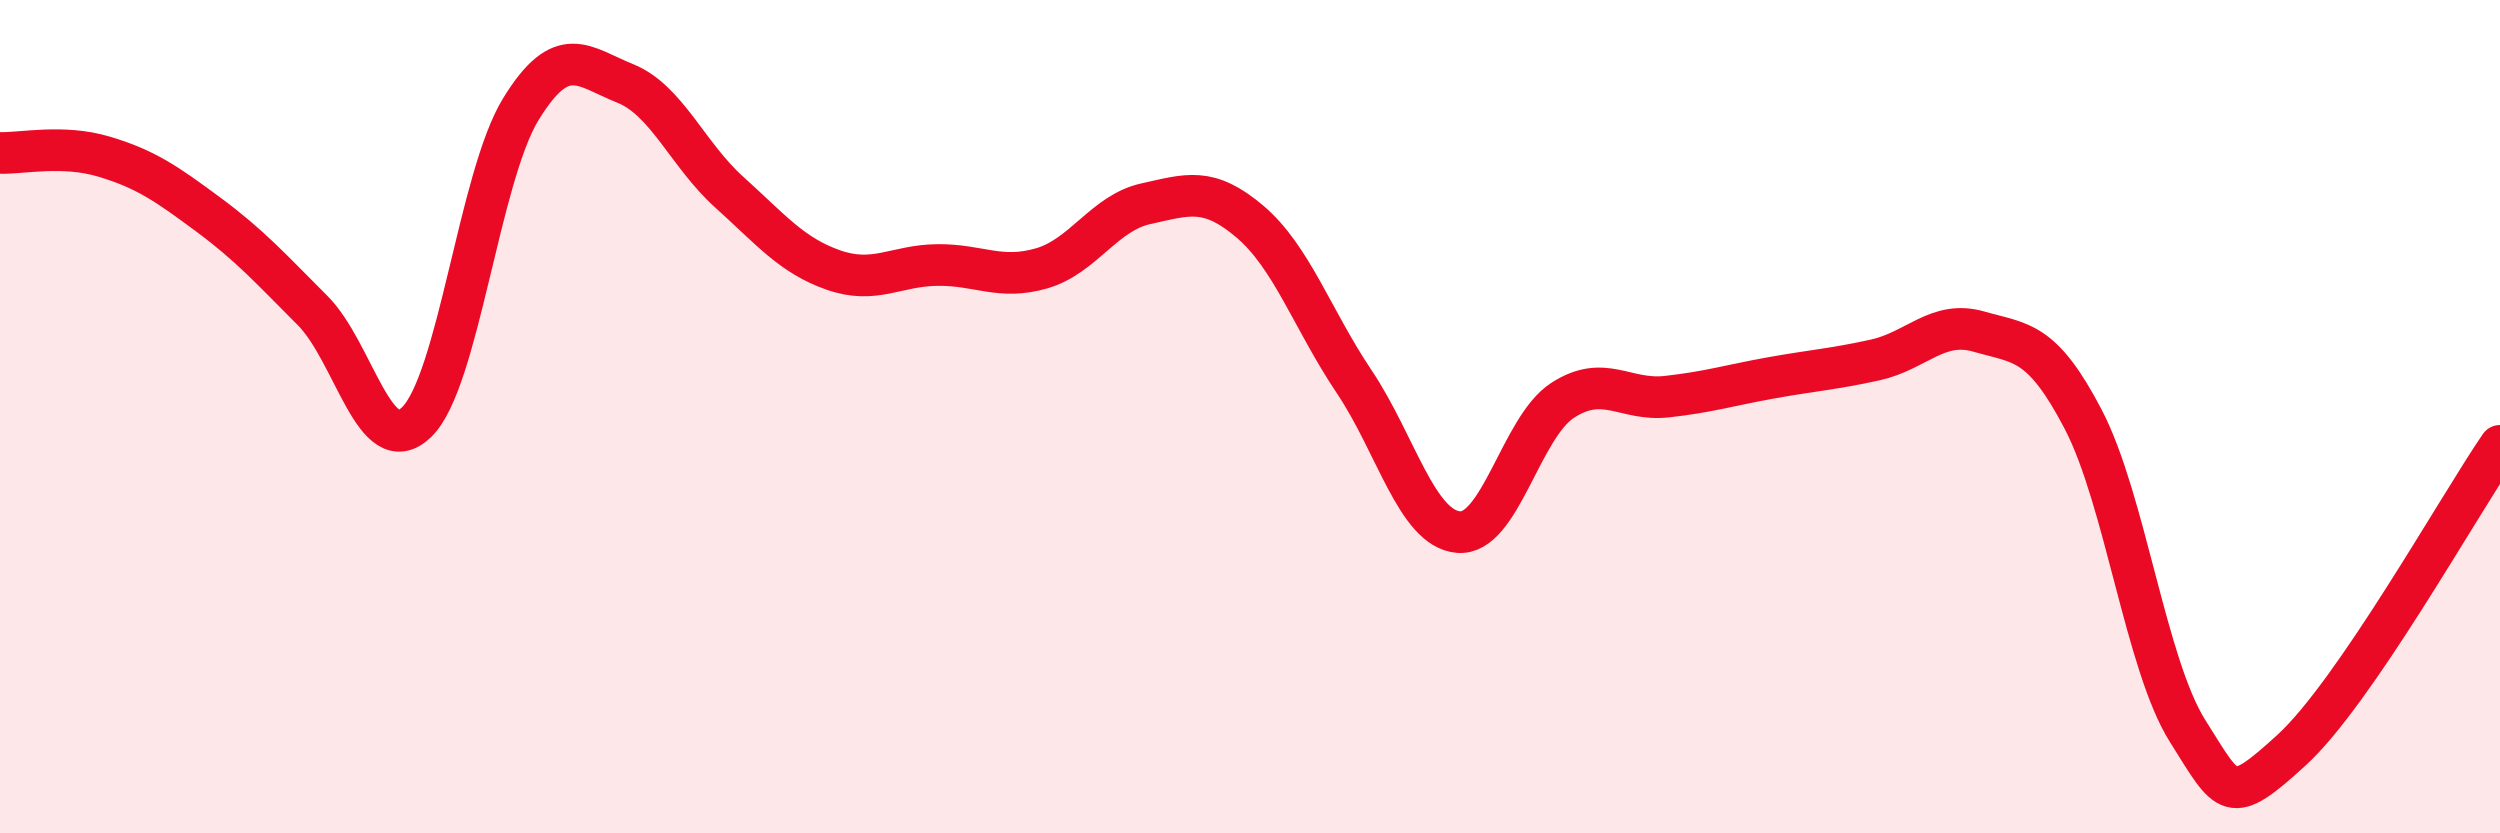
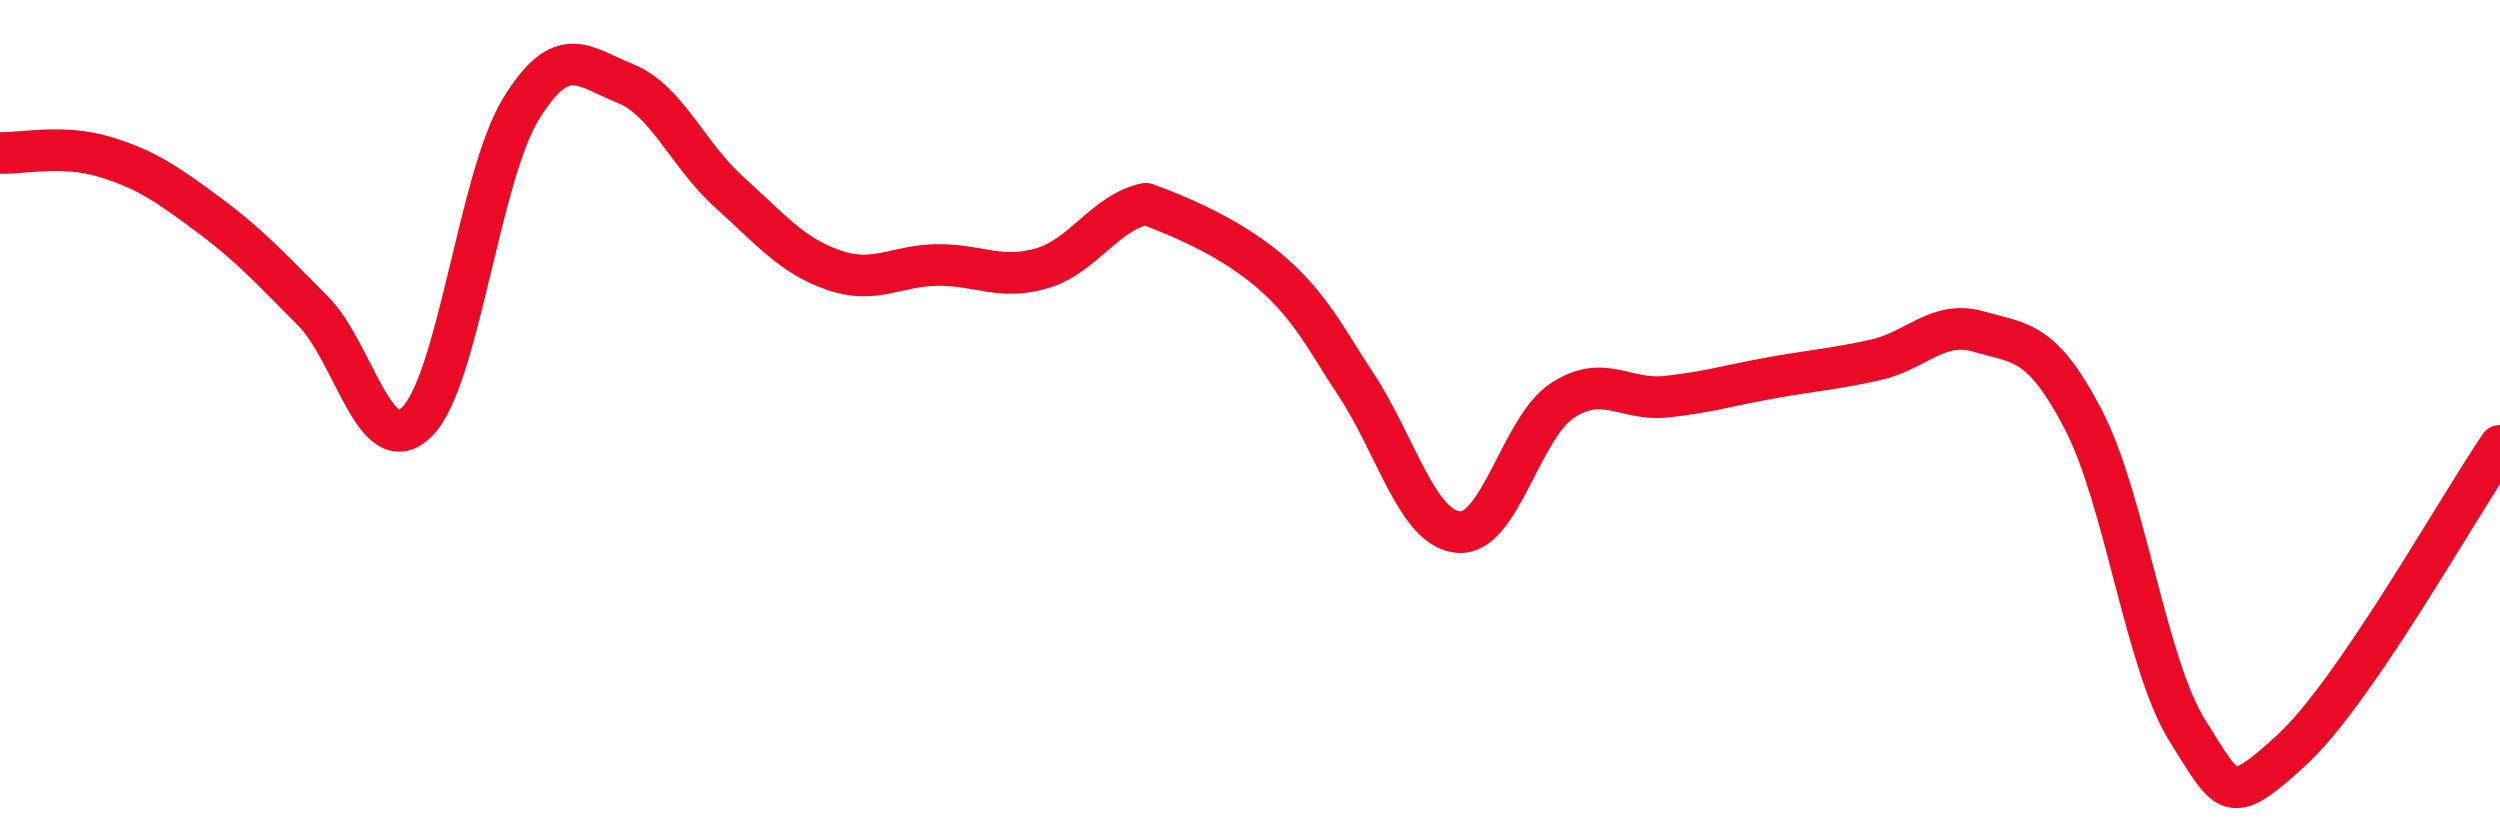
<svg xmlns="http://www.w3.org/2000/svg" width="60" height="20" viewBox="0 0 60 20">
-   <path d="M 0,3.67 C 0.5,3.69 1.5,3.46 2.5,3.76 C 3.5,4.06 4,4.41 5,5.15 C 6,5.89 6.5,6.45 7.5,7.45 C 8.5,8.45 9,11.1 10,10.13 C 11,9.16 11.5,4.25 12.5,2.62 C 13.5,0.99 14,1.6 15,2 C 16,2.4 16.5,3.71 17.5,4.61 C 18.5,5.51 19,6.13 20,6.48 C 21,6.83 21.5,6.37 22.5,6.36 C 23.5,6.35 24,6.73 25,6.44 C 26,6.15 26.5,5.11 27.5,4.89 C 28.5,4.67 29,4.47 30,5.32 C 31,6.17 31.5,7.67 32.5,9.16 C 33.5,10.65 34,12.68 35,12.77 C 36,12.86 36.5,10.26 37.5,9.61 C 38.5,8.96 39,9.63 40,9.52 C 41,9.41 41.5,9.25 42.5,9.07 C 43.5,8.89 44,8.86 45,8.64 C 46,8.42 46.5,7.67 47.5,7.96 C 48.5,8.25 49,8.15 50,10.07 C 51,11.99 51.5,15.95 52.5,17.54 C 53.5,19.13 53.5,19.37 55,18 C 56.5,16.63 59,12.16 60,10.7L60 20L0 20Z" fill="#EB0A25" opacity="0.1" stroke-linecap="round" stroke-linejoin="round" />
-   <path d="M 0,3.67 C 0.5,3.69 1.5,3.46 2.5,3.76 C 3.5,4.06 4,4.41 5,5.15 C 6,5.89 6.5,6.45 7.5,7.45 C 8.5,8.45 9,11.1 10,10.13 C 11,9.16 11.5,4.25 12.5,2.62 C 13.5,0.99 14,1.6 15,2 C 16,2.4 16.5,3.71 17.5,4.61 C 18.5,5.51 19,6.13 20,6.48 C 21,6.83 21.5,6.37 22.5,6.36 C 23.5,6.35 24,6.73 25,6.44 C 26,6.15 26.5,5.11 27.5,4.89 C 28.5,4.67 29,4.47 30,5.32 C 31,6.17 31.5,7.67 32.5,9.16 C 33.5,10.65 34,12.68 35,12.77 C 36,12.86 36.5,10.26 37.5,9.61 C 38.5,8.96 39,9.63 40,9.52 C 41,9.41 41.5,9.25 42.5,9.07 C 43.5,8.89 44,8.86 45,8.64 C 46,8.42 46.5,7.67 47.5,7.96 C 48.5,8.25 49,8.15 50,10.07 C 51,11.99 51.5,15.95 52.5,17.54 C 53.5,19.13 53.5,19.37 55,18 C 56.5,16.63 59,12.16 60,10.7" stroke="#EB0A25" stroke-width="1" fill="none" stroke-linecap="round" stroke-linejoin="round" />
+   <path d="M 0,3.67 C 0.5,3.69 1.5,3.46 2.5,3.76 C 3.5,4.06 4,4.41 5,5.15 C 6,5.89 6.5,6.45 7.5,7.45 C 8.5,8.45 9,11.1 10,10.13 C 11,9.16 11.5,4.25 12.5,2.62 C 13.5,0.99 14,1.6 15,2 C 16,2.4 16.5,3.71 17.5,4.61 C 18.5,5.51 19,6.13 20,6.48 C 21,6.83 21.5,6.37 22.5,6.36 C 23.5,6.35 24,6.73 25,6.44 C 26,6.15 26.5,5.11 27.5,4.89 C 31,6.17 31.5,7.67 32.5,9.16 C 33.5,10.65 34,12.68 35,12.77 C 36,12.86 36.5,10.26 37.5,9.61 C 38.5,8.96 39,9.63 40,9.52 C 41,9.41 41.5,9.25 42.5,9.07 C 43.5,8.89 44,8.86 45,8.64 C 46,8.42 46.5,7.67 47.5,7.96 C 48.5,8.25 49,8.15 50,10.07 C 51,11.99 51.5,15.95 52.5,17.54 C 53.5,19.13 53.5,19.37 55,18 C 56.5,16.63 59,12.16 60,10.7" stroke="#EB0A25" stroke-width="1" fill="none" stroke-linecap="round" stroke-linejoin="round" />
</svg>